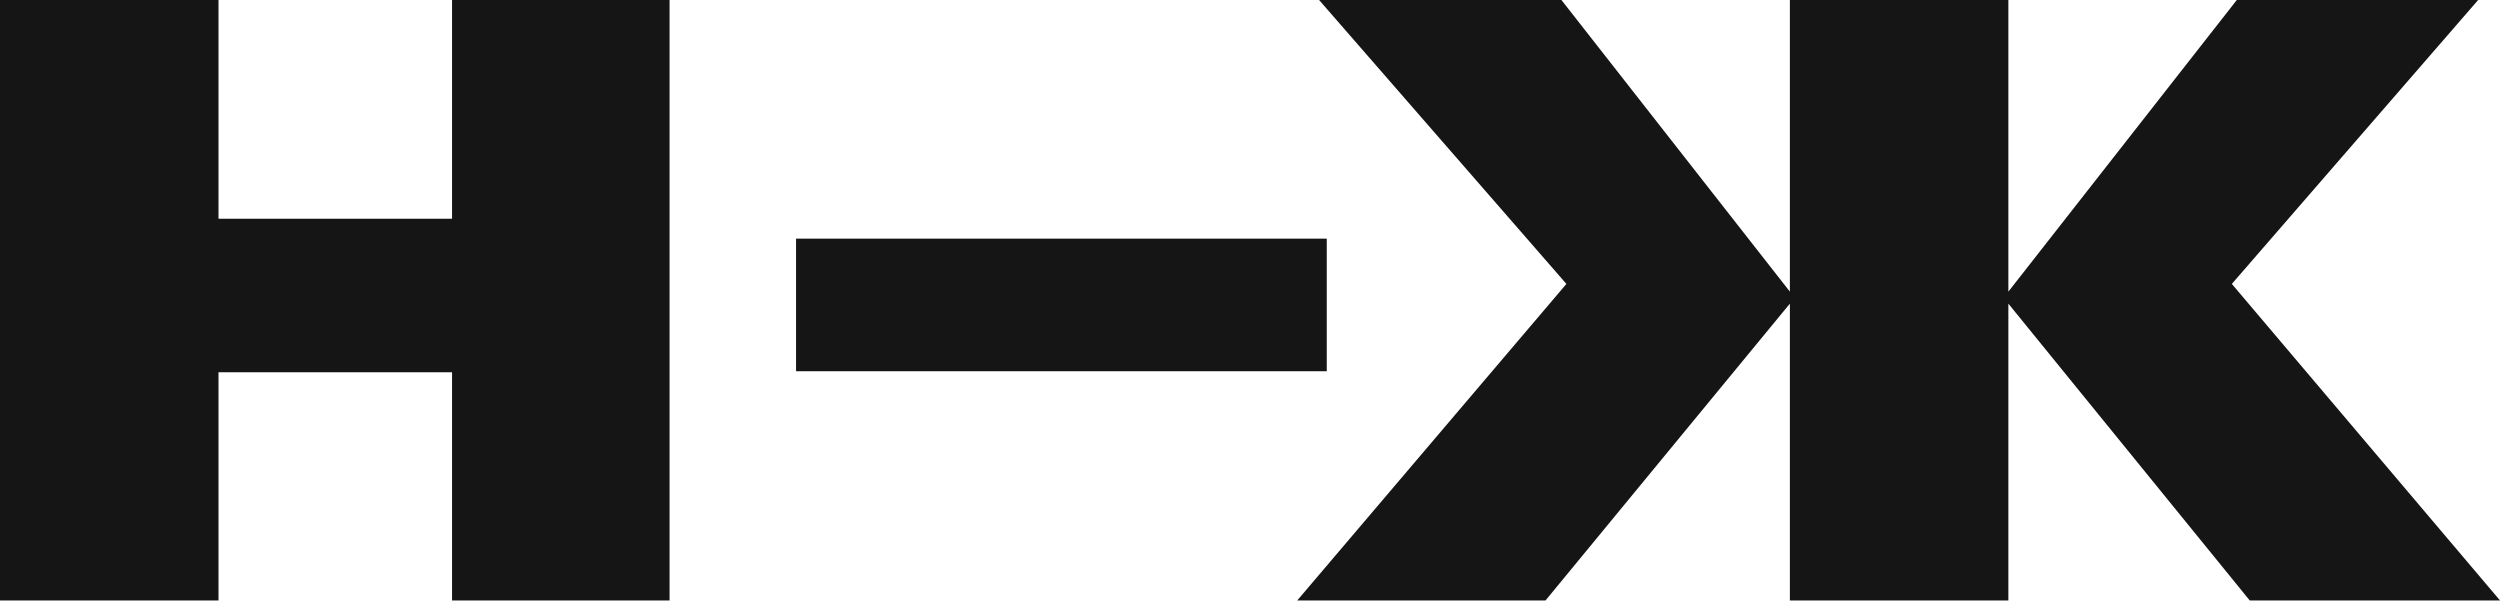
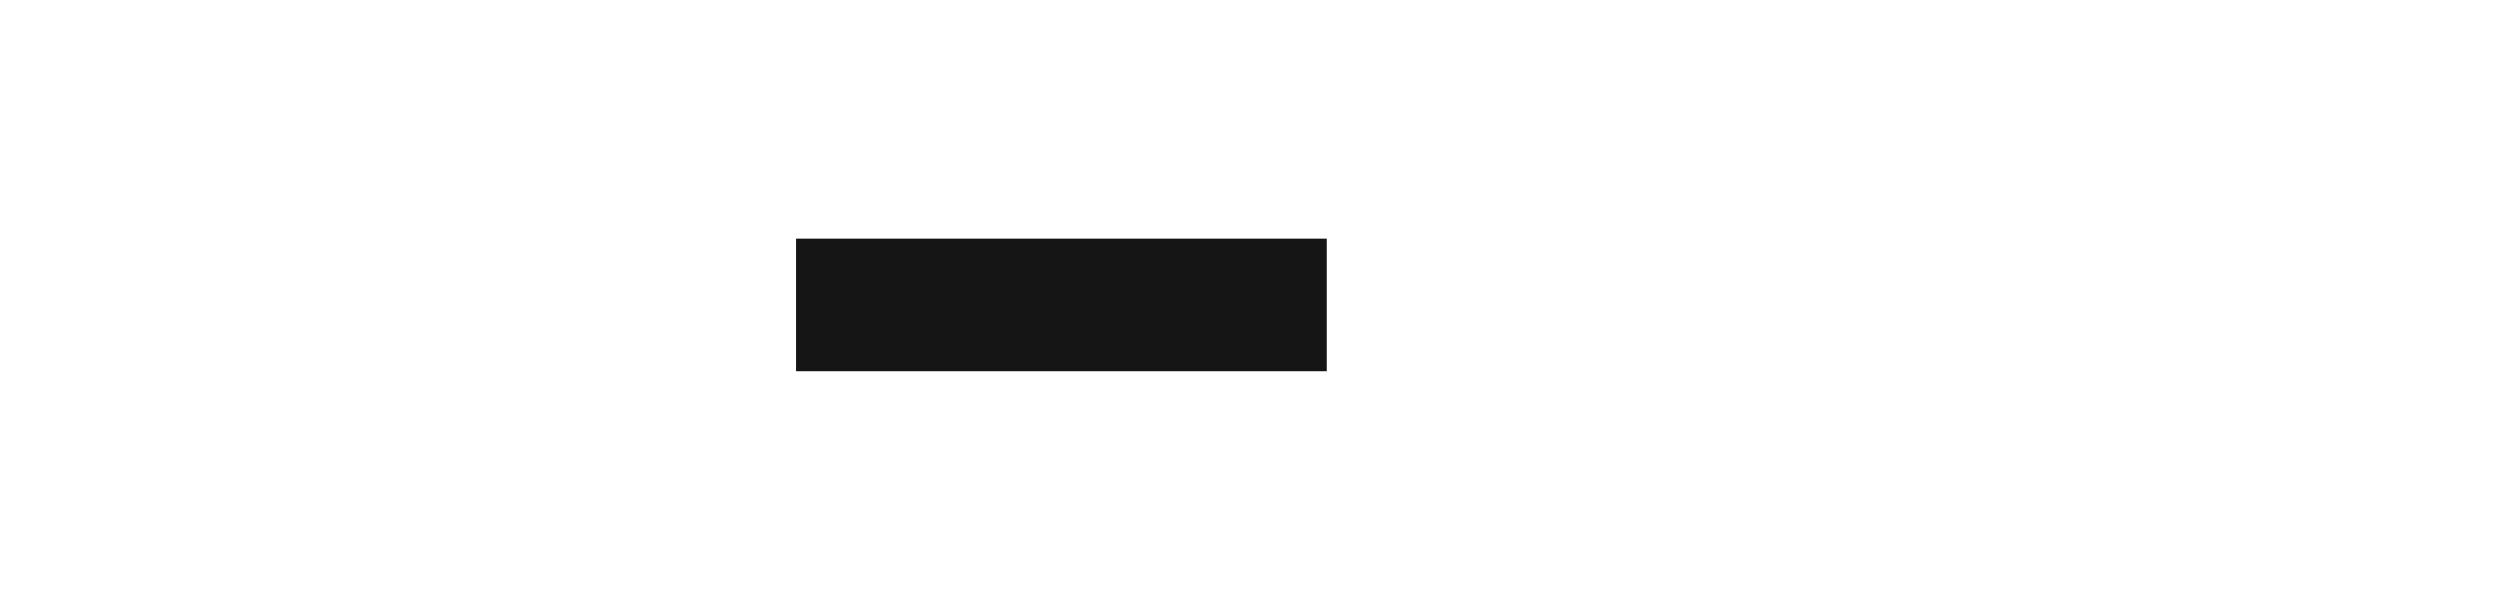
<svg xmlns="http://www.w3.org/2000/svg" width="1024" height="246" viewBox="0 0 1024 246" fill="none">
  <g id="Ð¡Ð¾ÐºÑÐ°ÑÐµÐ½Ð½Ð°Ñ Ð²ÐµÑÑÐ¸Ñ - Ð§ÐµÑÐ½ÑÐ¹">
    <g id="Vector">
-       <path d="M274.254 0V245.939H185.162V152.482H89.499V245.939H0V0H89.499V89.592H185.162V0H274.254Z" fill="#151515" />
-       <path d="M733.129 245.939V124.375L633.053 245.939H531.35L641.596 116.294L540.299 0H639.562L733.129 119.456V0H822.628V119.456L916.195 0H1015.05L914.16 116.294L1024 245.939H921.483L822.628 124.375V245.939H733.129Z" fill="#151515" />
      <path d="M326.066 97.749H543.443V152.054H326.066V97.749Z" fill="#151515" />
    </g>
  </g>
</svg>